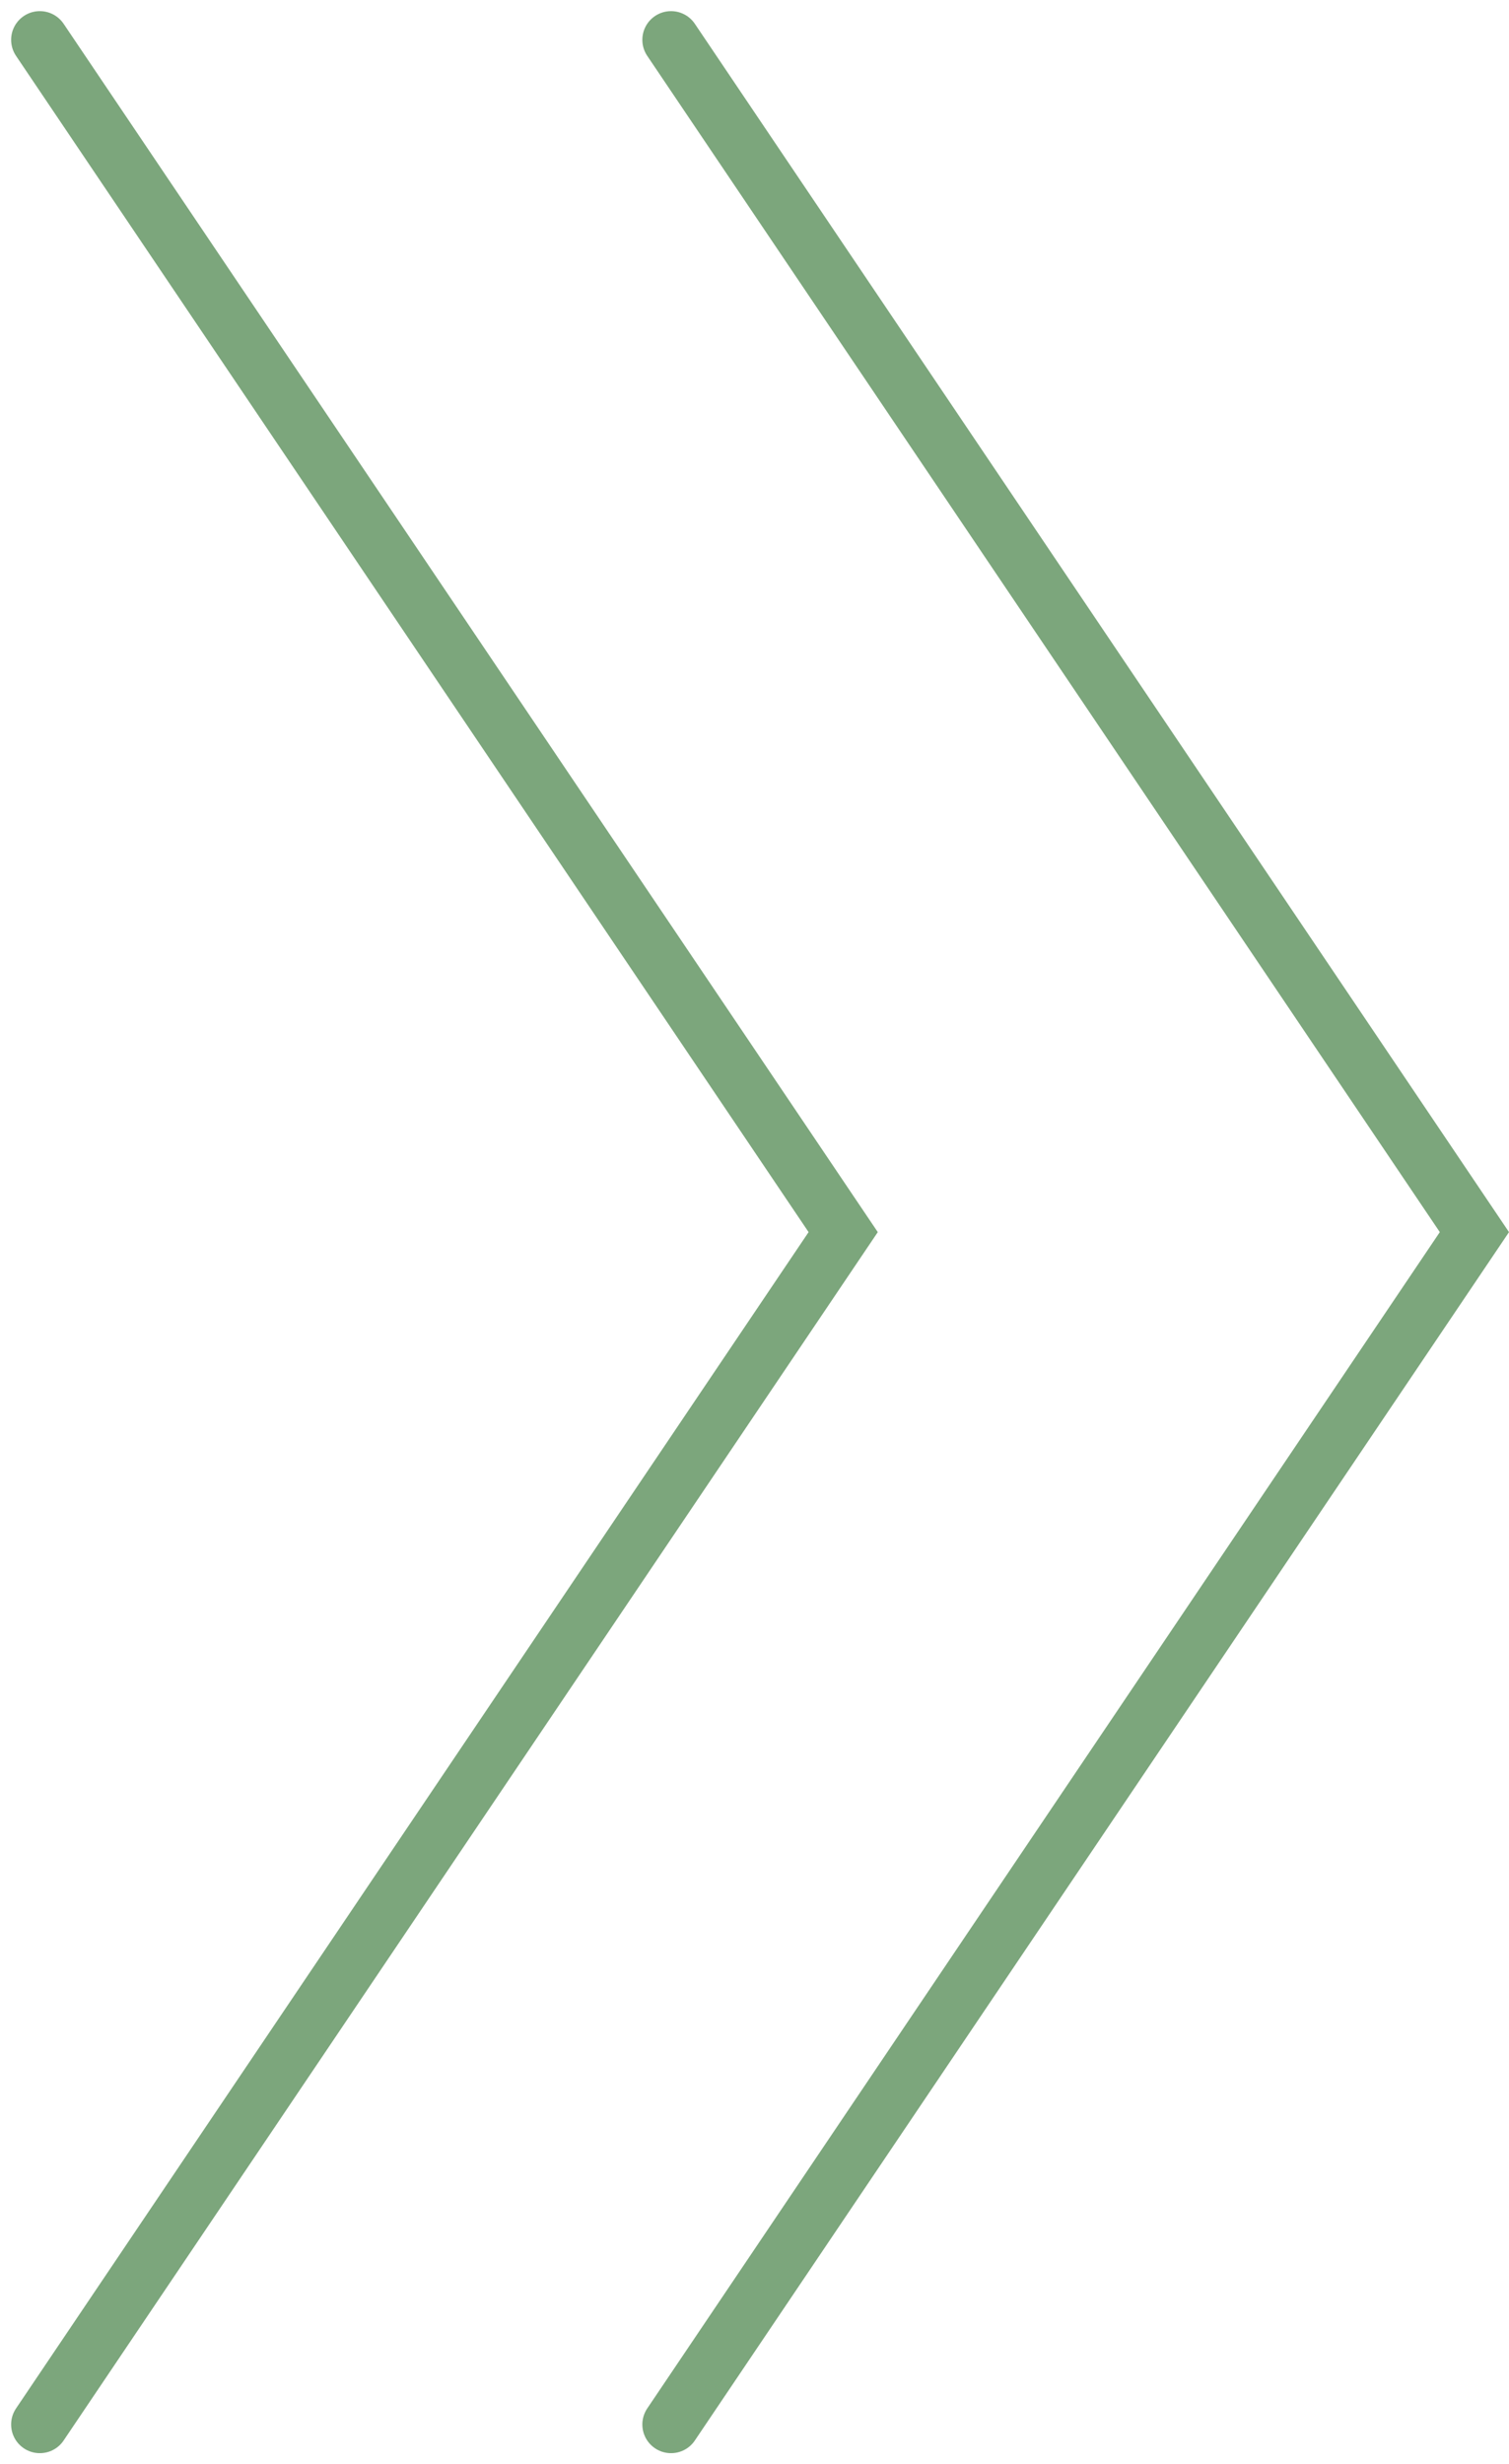
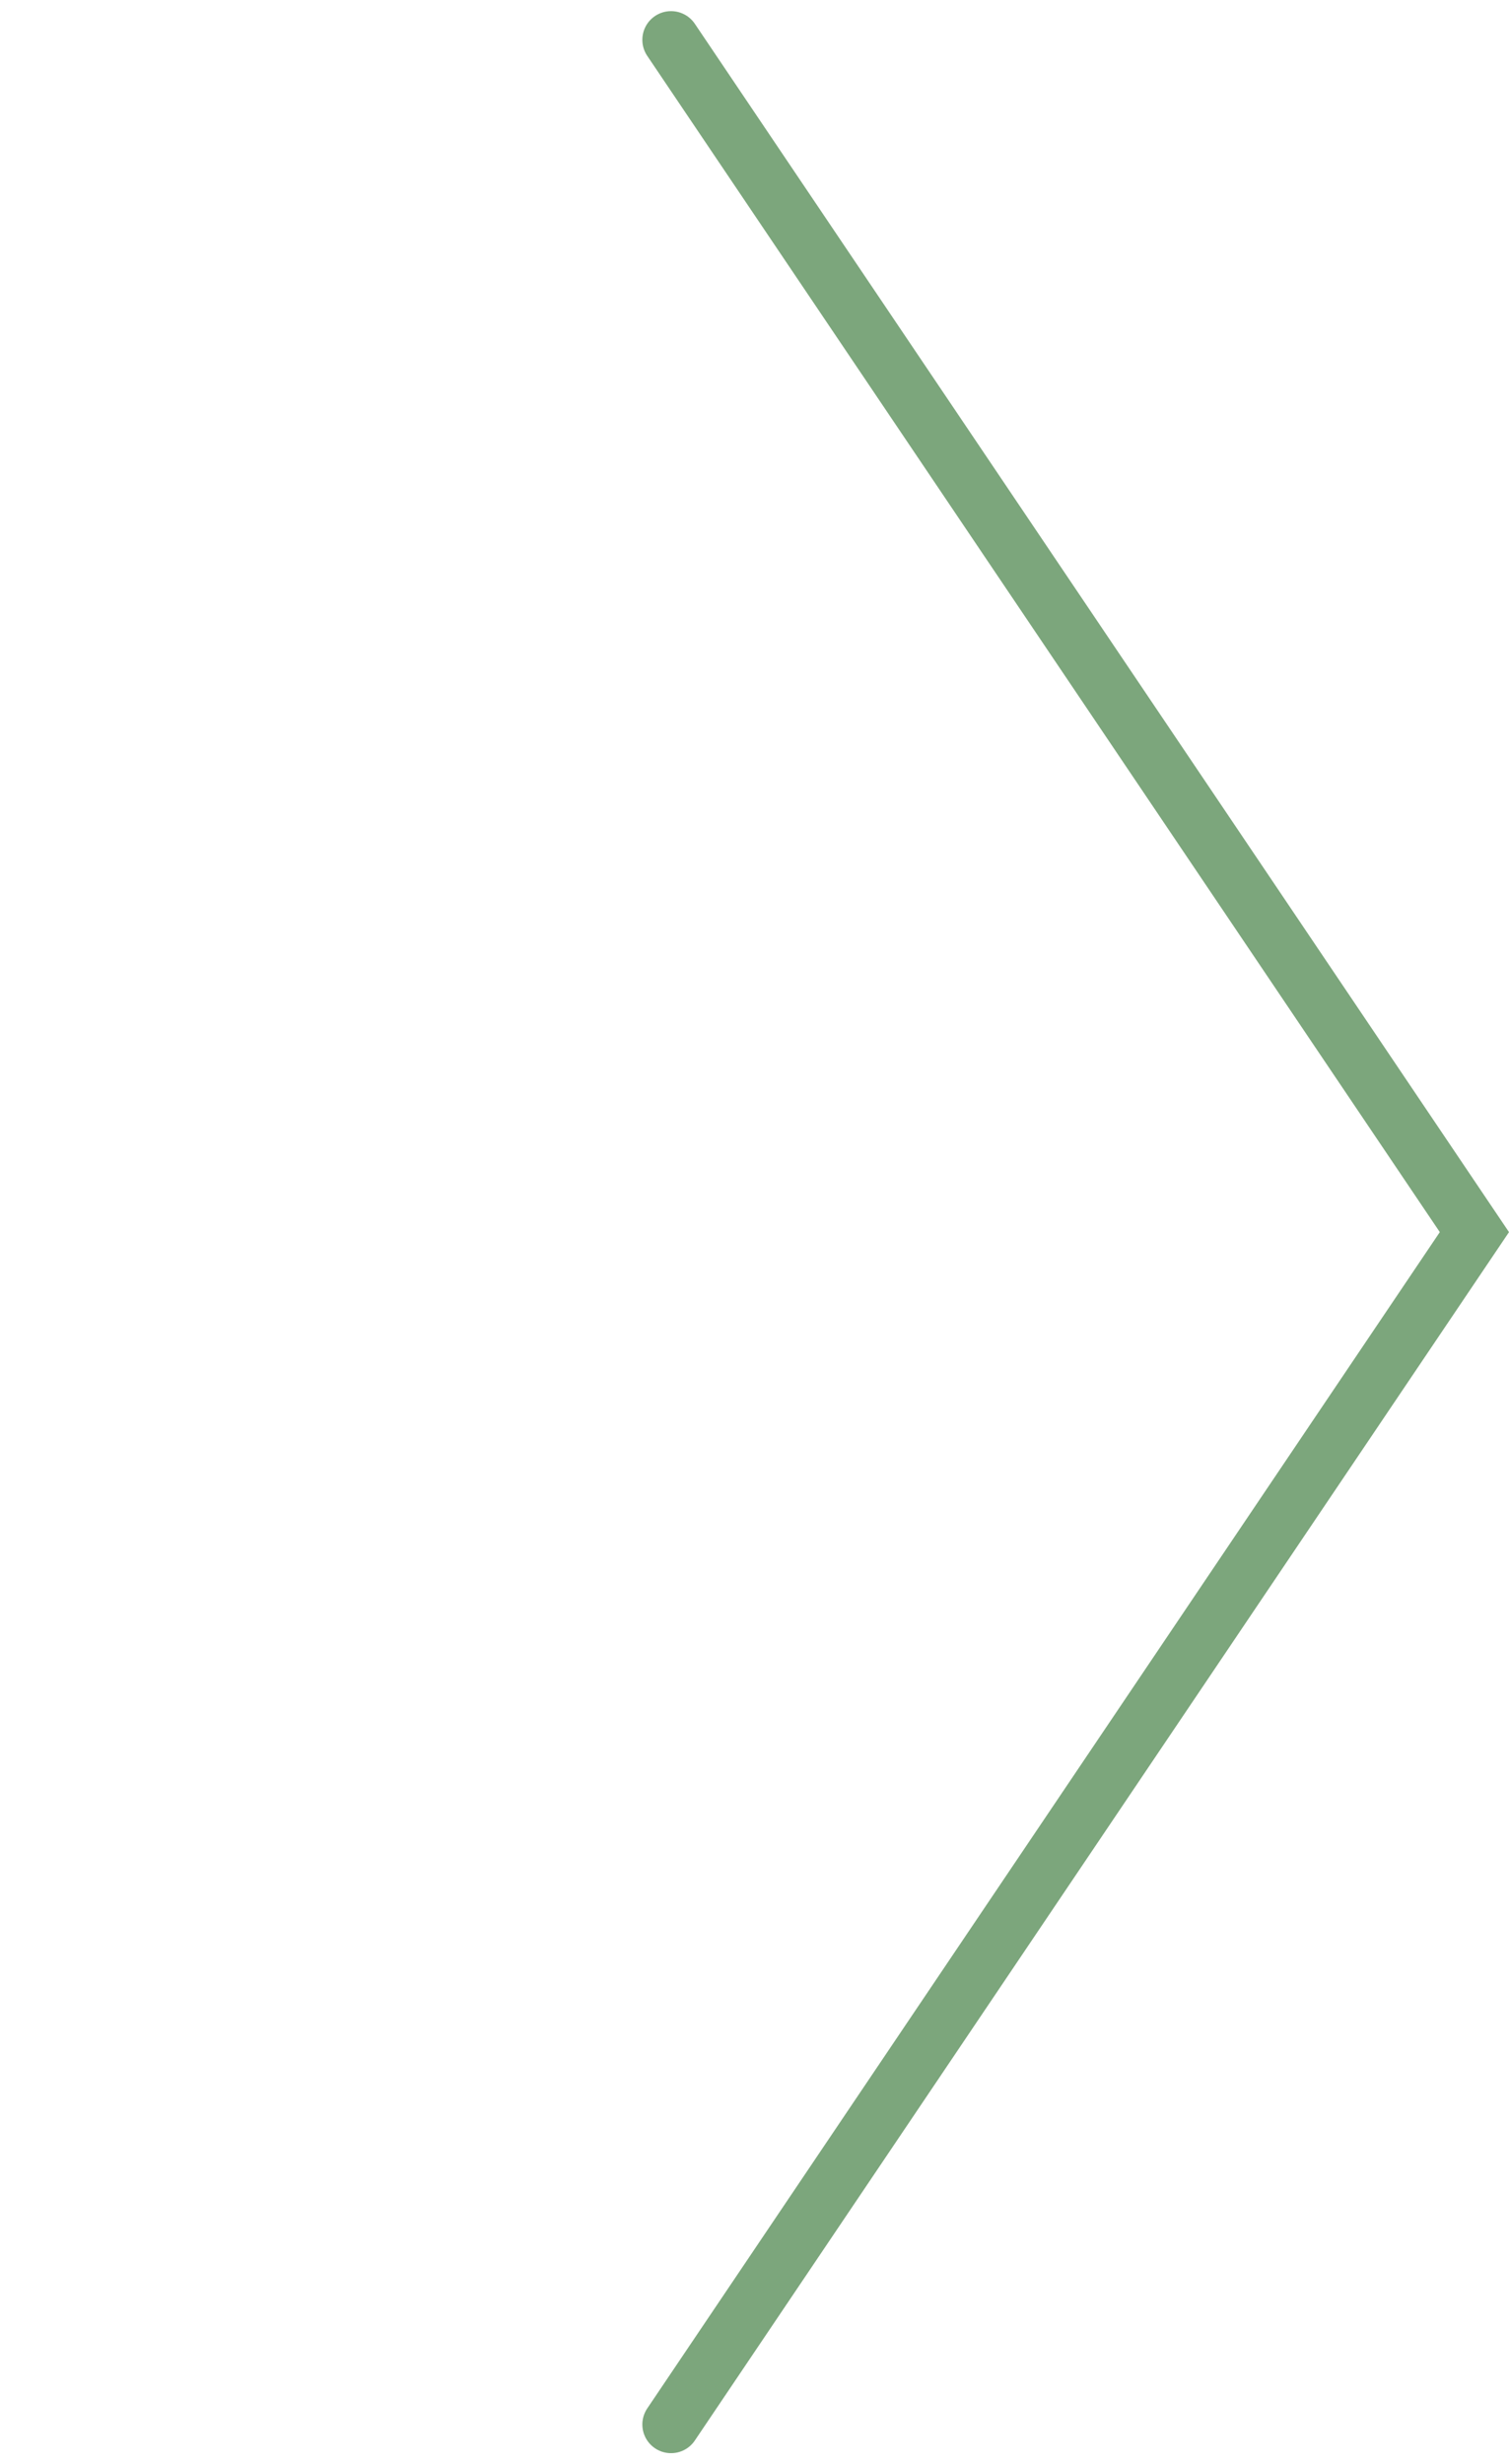
<svg xmlns="http://www.w3.org/2000/svg" width="26.297" height="42.943" viewBox="0 0 26.297 42.943">
  <g data-name="그룹 15">
    <g data-name="Group 174">
-       <path data-name="Vector 22" d="m0 0 14 20.777L0 41.555" transform="translate(.694 .694)" style="fill:none;stroke:#7ca67c;stroke-linecap:round" />
      <path data-name="Vector 23" d="m0 0 14 20.777L0 41.555" transform="translate(11.694 .694)" style="fill:none;stroke:#7ca67c;stroke-linecap:round" />
    </g>
  </g>
</svg>